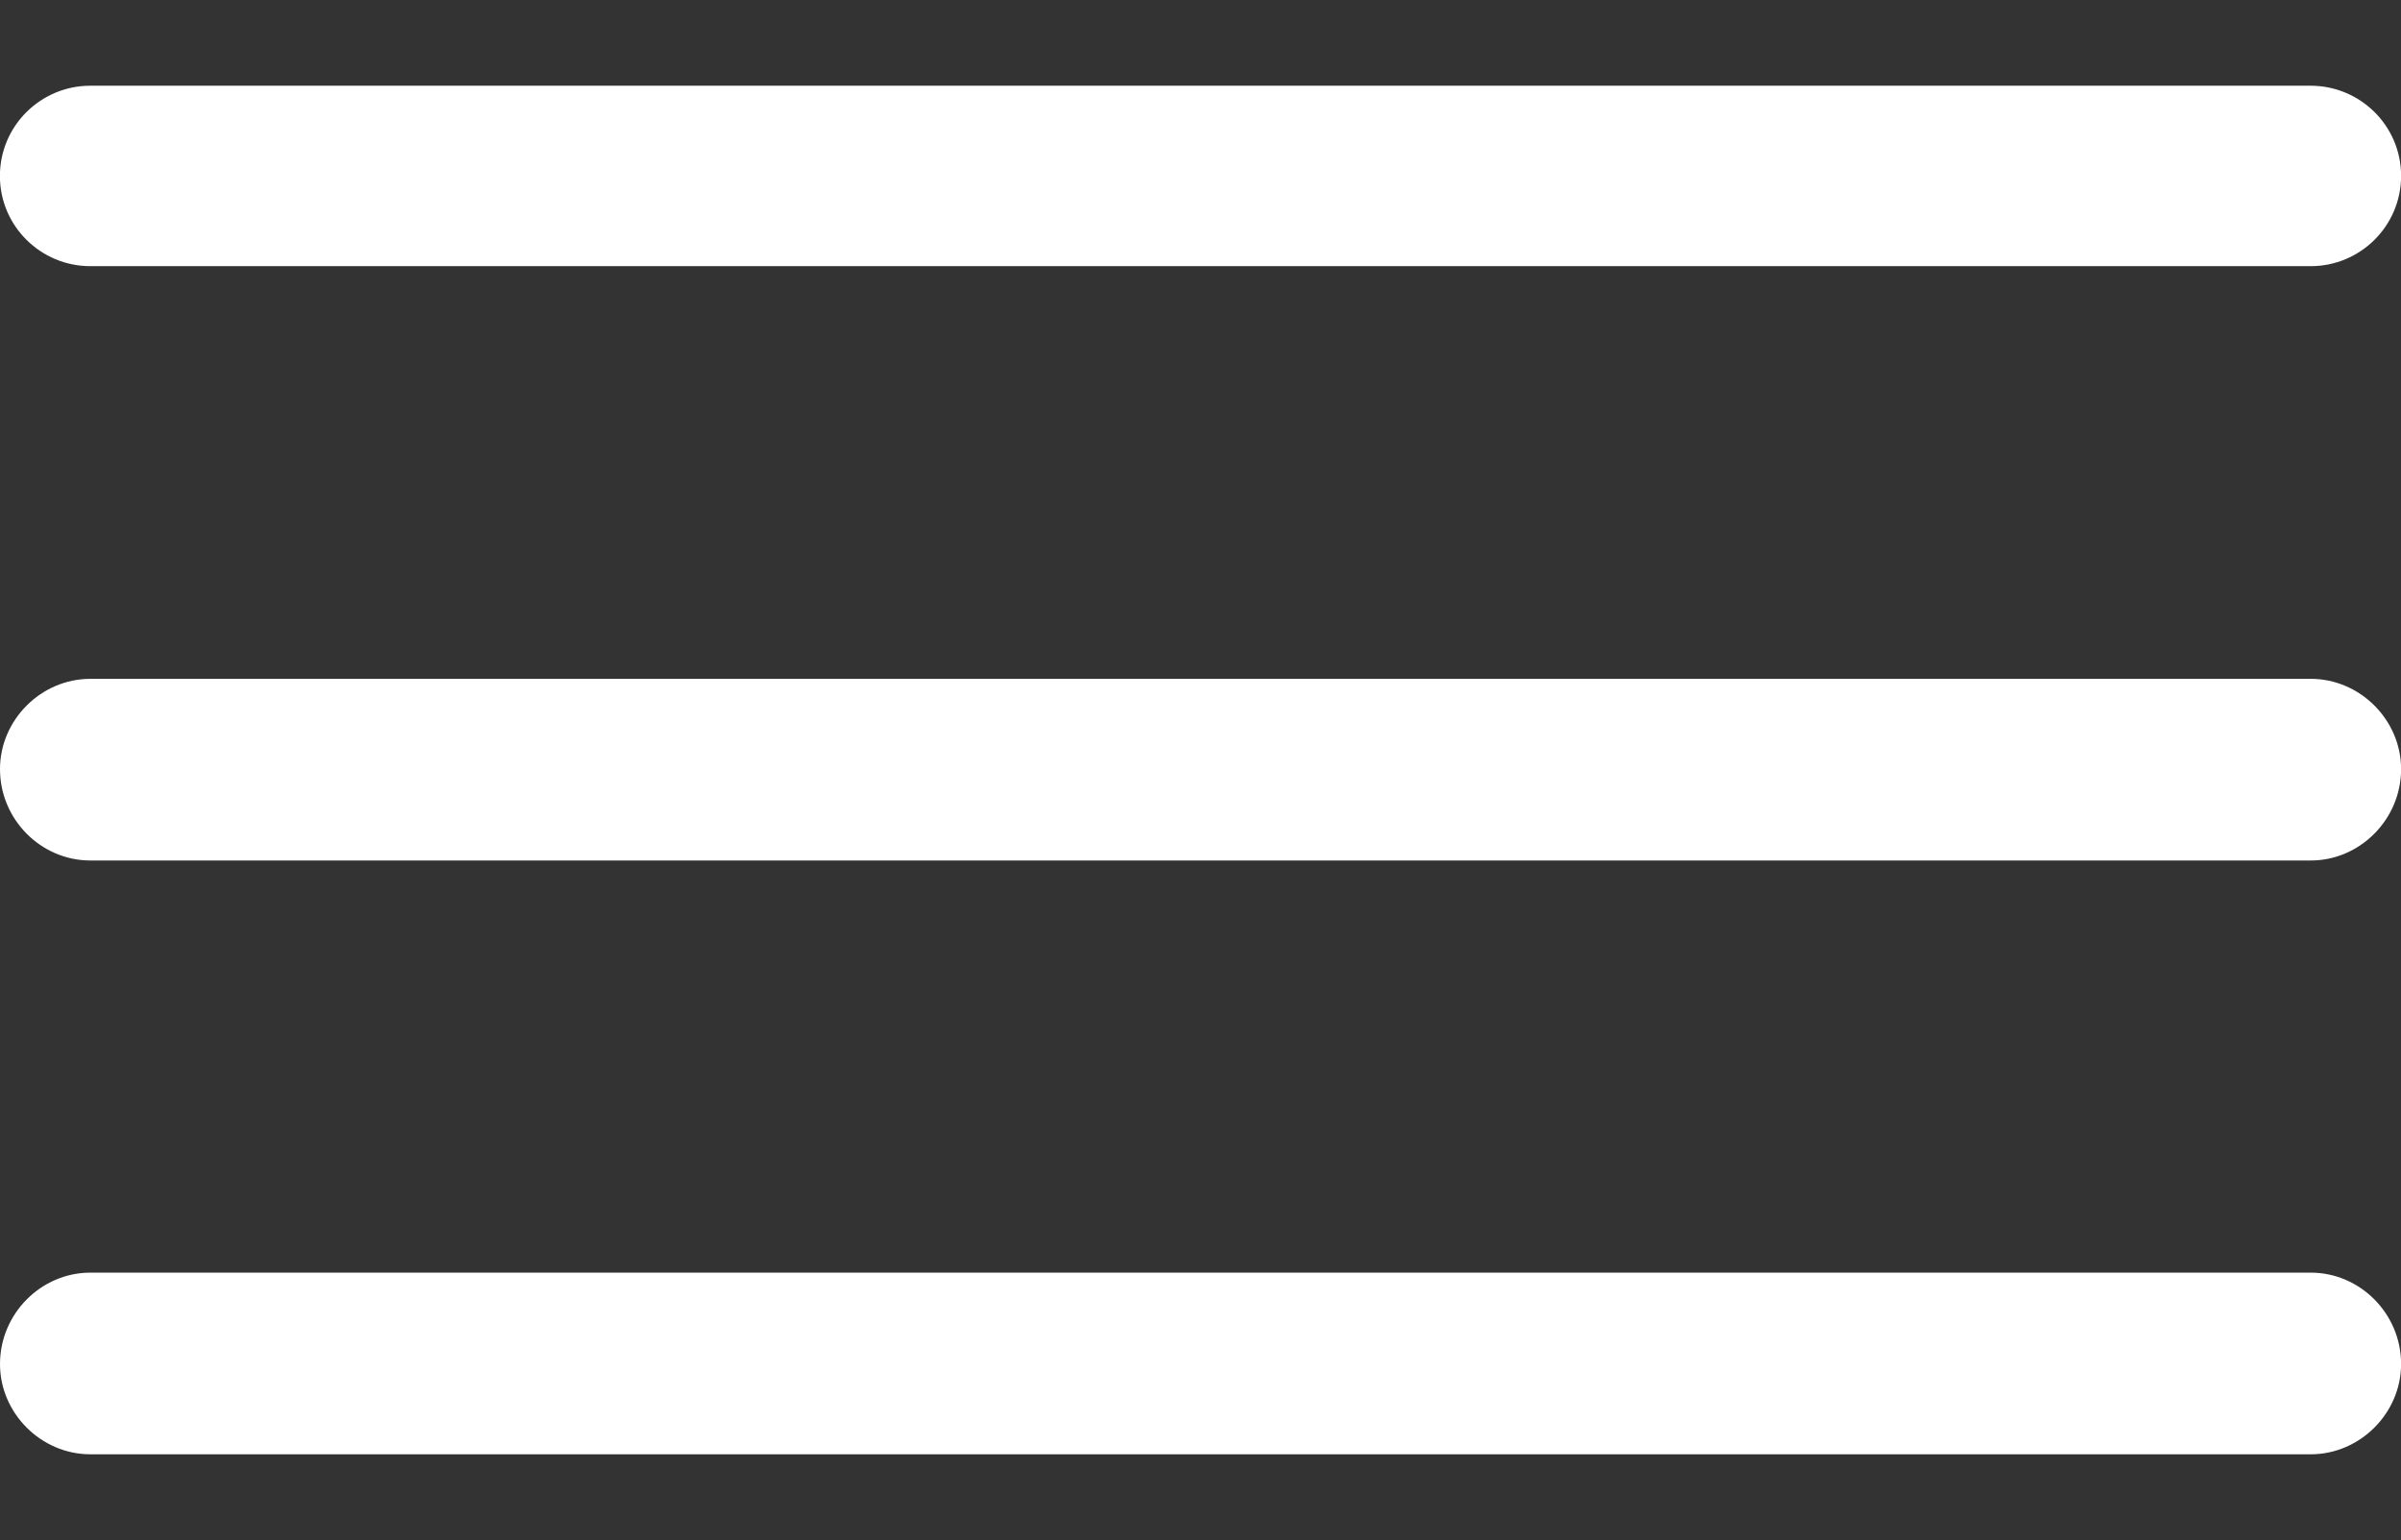
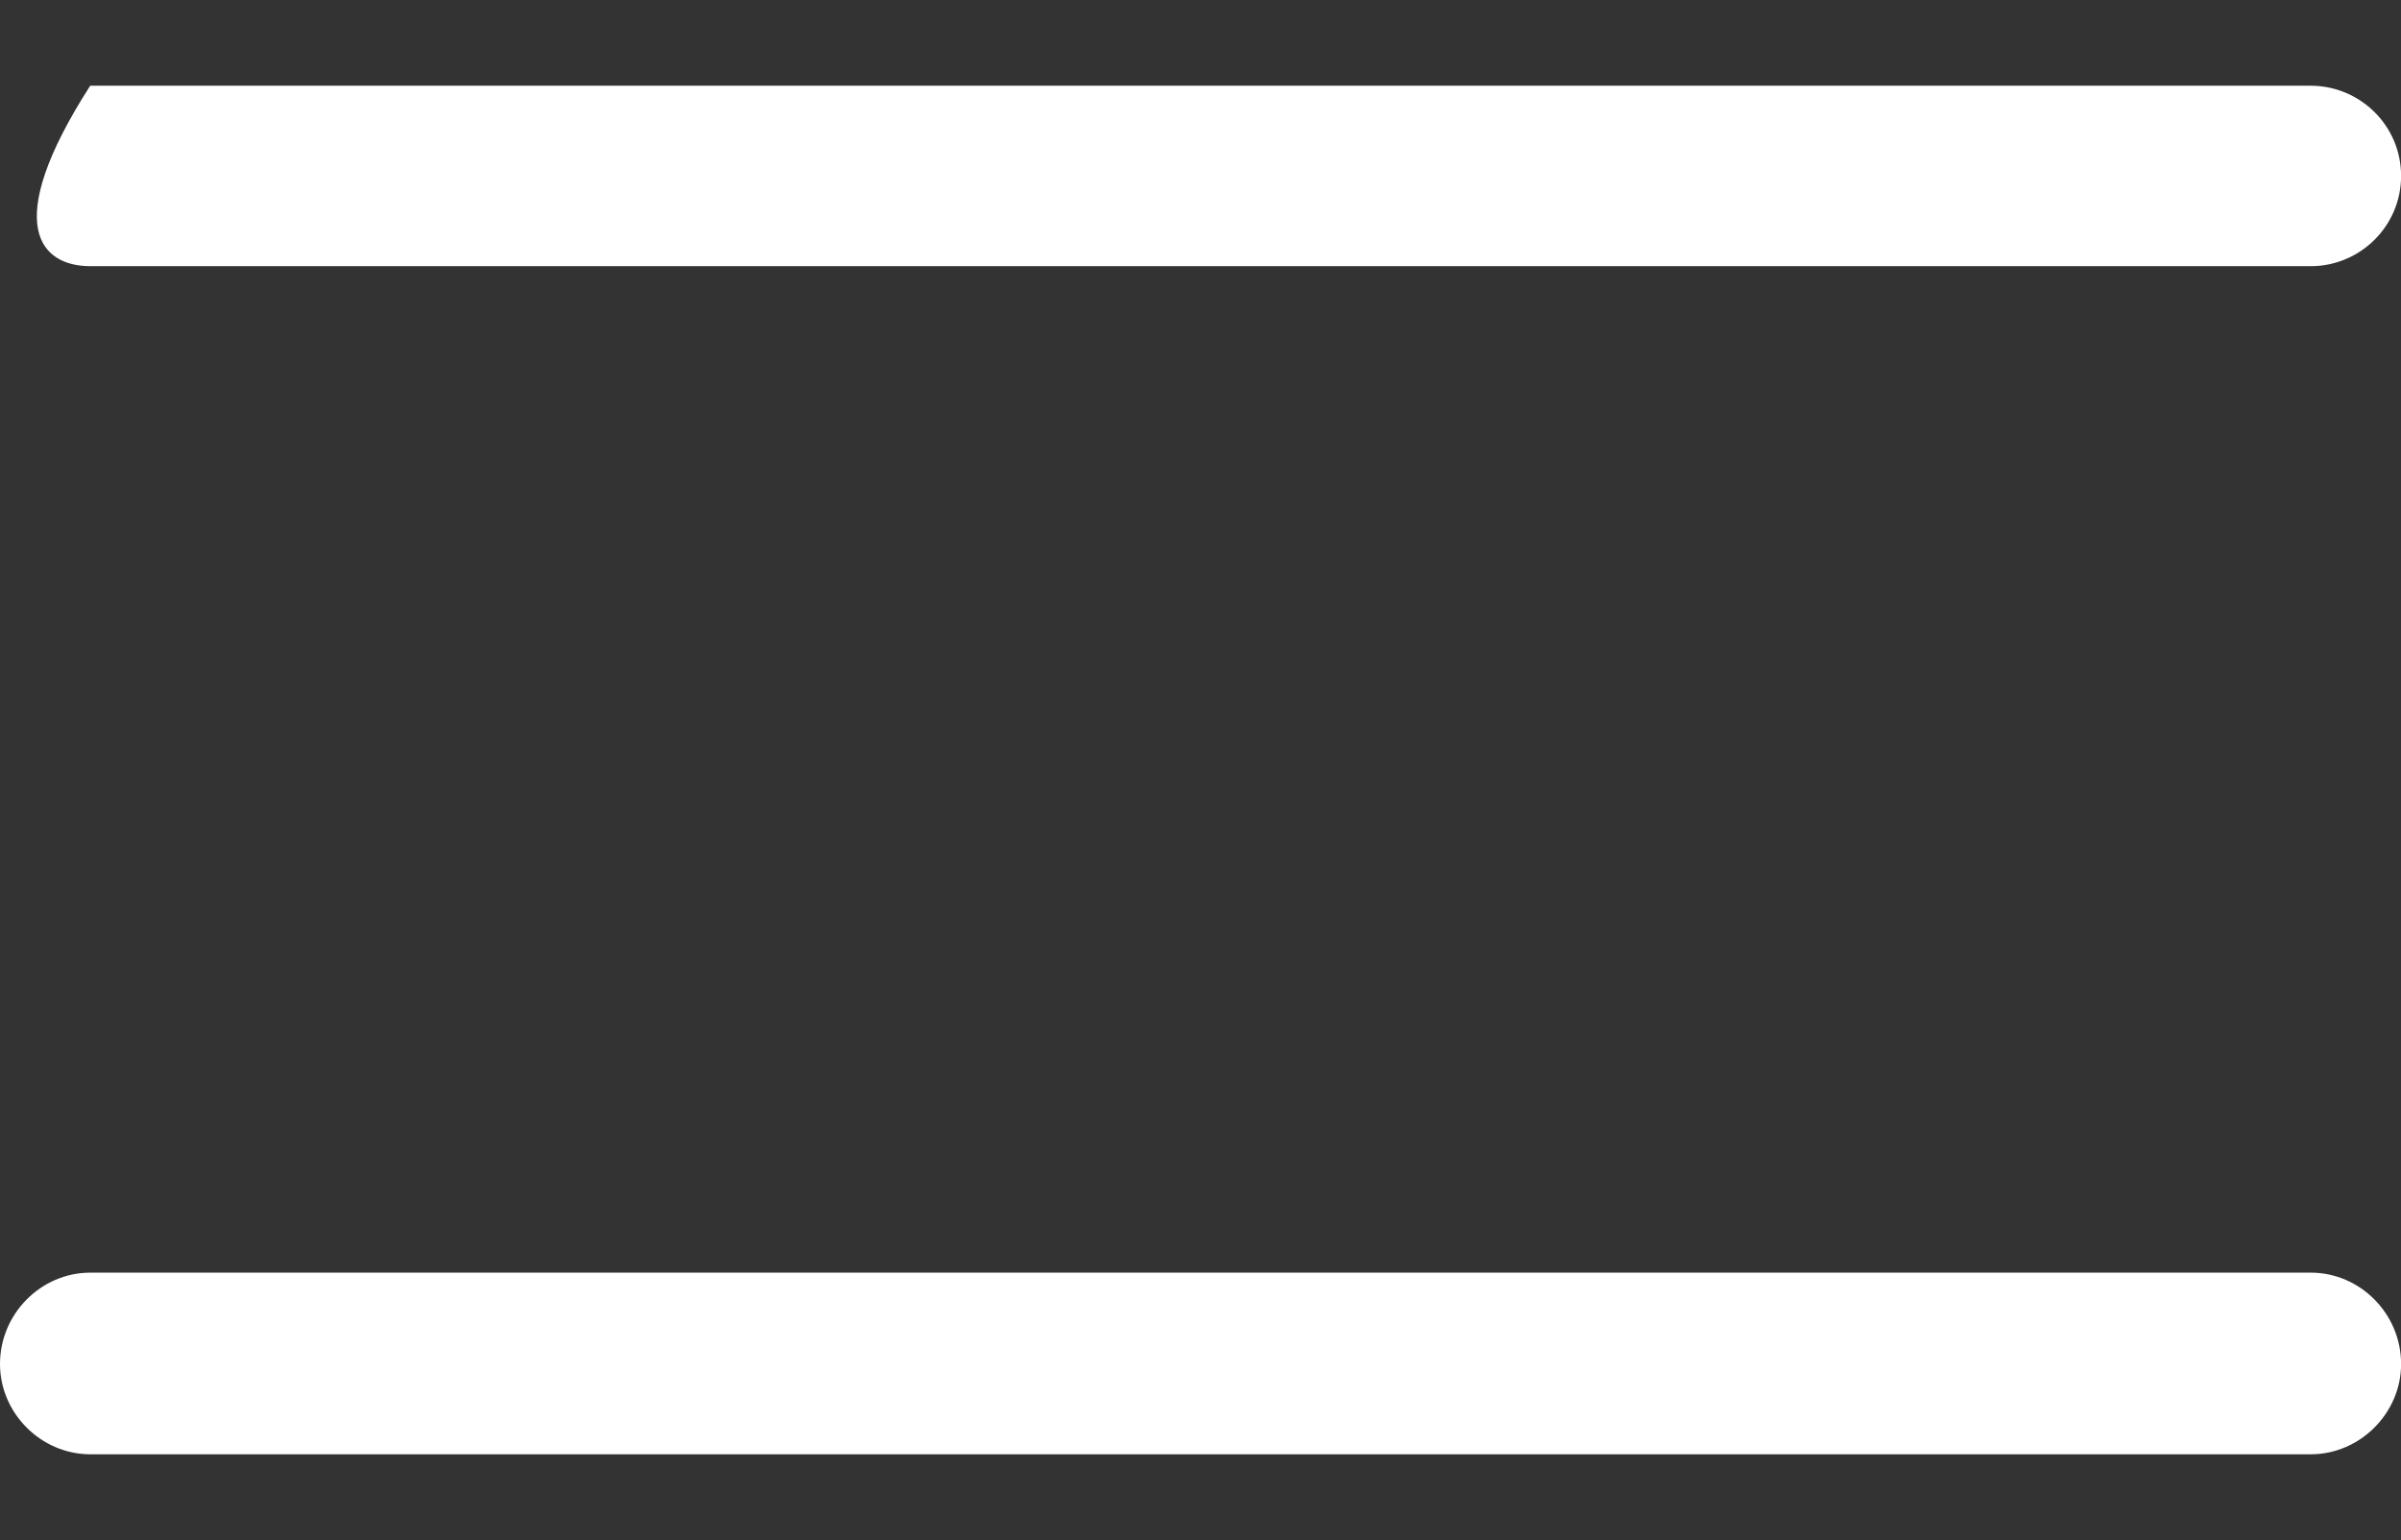
<svg xmlns="http://www.w3.org/2000/svg" version="1.1" id="Capa_1" x="0px" y="0px" width="28px" height="17.965px" viewBox="0 0 28 17.965" enable-background="new 0 0 28 17.965" xml:space="preserve">
  <rect x="0" y="0" width="28" height="17.965" fill="#333333" stroke="none" />
-   <path fill="#FFFFFF" d="M1.053,10.038h25.895c0.573,0,1.053-0.479,1.053-1.066c0-0.574-0.479-1.053-1.053-1.053H1.053  C0.479,7.919,0,8.398,0,8.972C0,9.561,0.479,10.038,1.053,10.038z" />
-   <path fill="#FFFFFF" d="M1.053,3.105h25.895c0.573,0,1.053-0.465,1.053-1.053C28.001,1.464,27.521,1,26.947,1H1.052  C0.478,1-0.001,1.465-0.001,2.053C-0.001,2.641,0.479,3.105,1.053,3.105z" />
+   <path fill="#FFFFFF" d="M1.053,3.105h25.895c0.573,0,1.053-0.465,1.053-1.053C28.001,1.464,27.521,1,26.947,1H1.052  C-0.001,2.641,0.479,3.105,1.053,3.105z" />
  <path fill="#FFFFFF" d="M1.053,16.965h25.895c0.573,0,1.053-0.479,1.053-1.053c0-0.588-0.479-1.066-1.053-1.066H1.053  C0.479,14.846,0,15.325,0,15.912C0,16.486,0.479,16.965,1.053,16.965z" />
</svg>